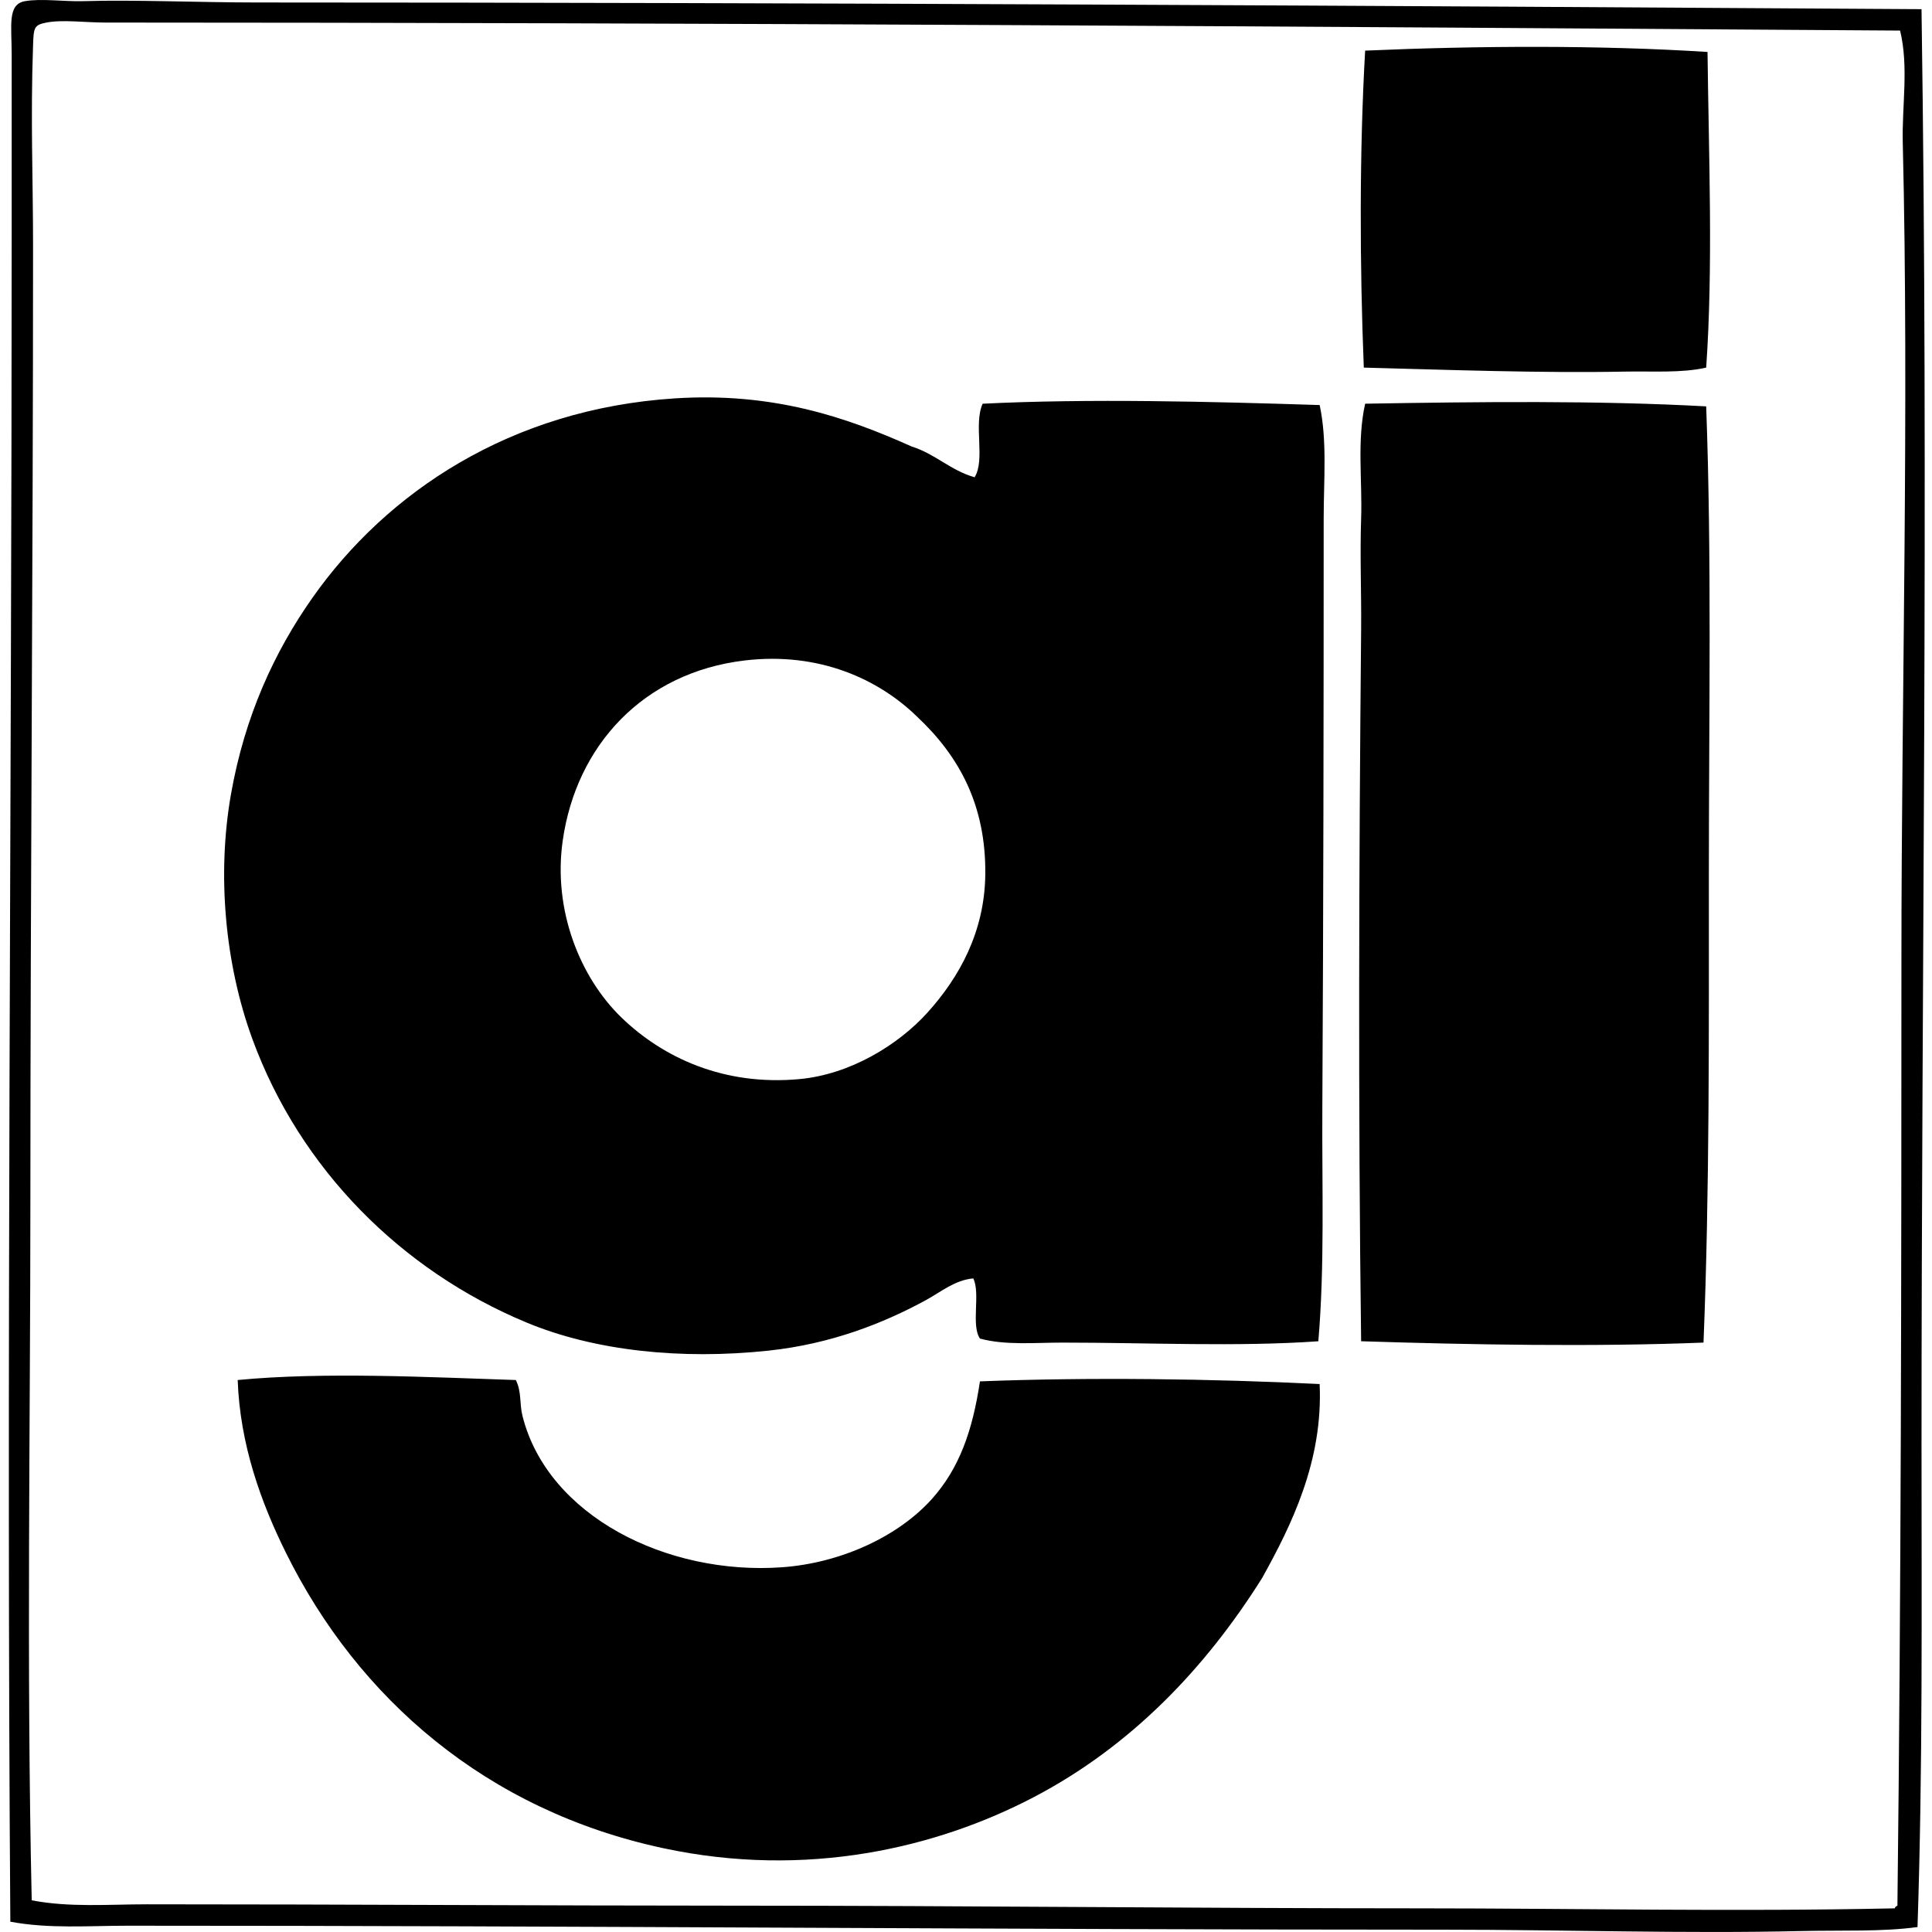
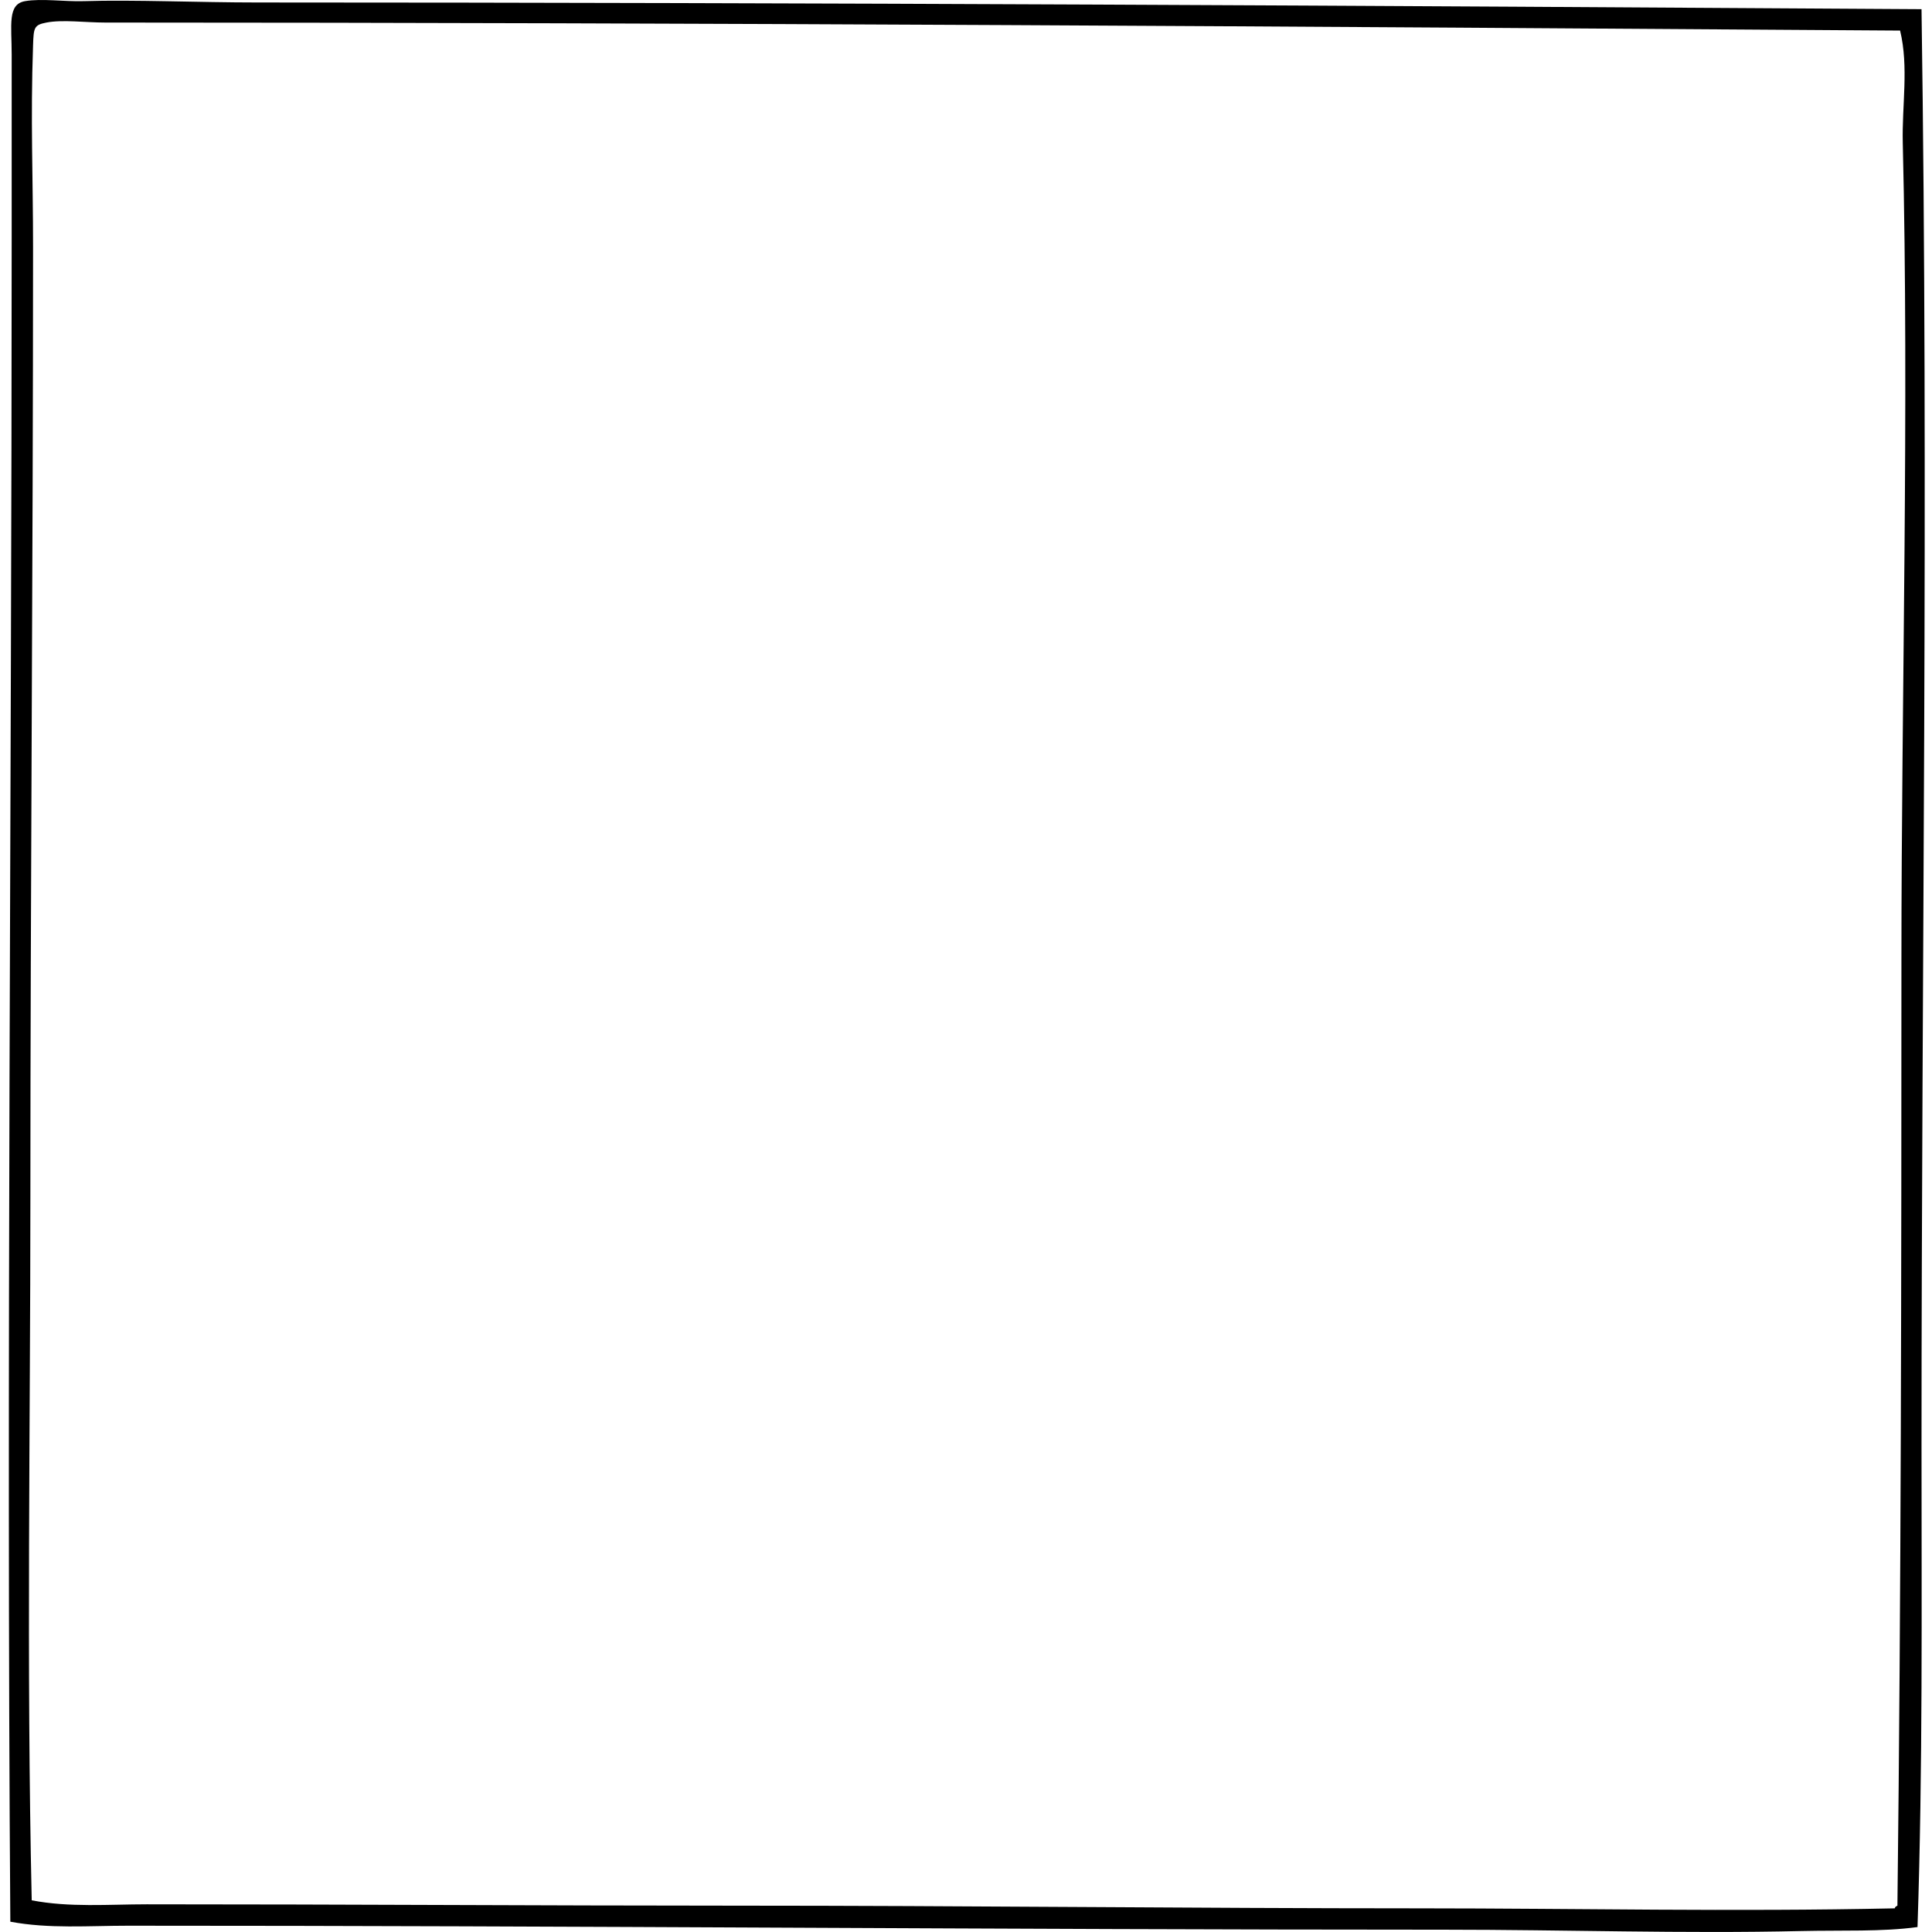
<svg xmlns="http://www.w3.org/2000/svg" width="200" height="200" fill="none" viewBox="0 0 200 200">
  <path fill="#000" fill-rule="evenodd" d="M198.915.95c.745 50.377 0 98.99 0 148.694 0 16.688.136 33.418-.415 49.843-3.687.504-7.783.316-12.046.413-12.173.282-24.48-.139-36.828-.139-46.402-.005-89.67-.415-136.374-.412-4.06 0-8.185.335-12.182-.416-.413-56.512.139-116.415.139-174.445V5.656C1.209 2.61.749.434 2.594.119c1.72-.297 4.049.063 6.09 0C13.76-.042 20.55.257 26.683.257c57.28.008 116.432.338 172.232.693ZM10.898 2.335c-2.078 0-4.421-.325-6.091 0-1.288.249-1.322.52-1.385 2.354-.269 7.706 0 13.636 0 20.906 0 32.399-.277 66.684-.277 98.44 0 23.842-.413 47.945.138 72.685 3.9.753 7.966.416 11.905.413 20.674 0 40.6.138 60.92.141 24.177 0 46.895.274 70.884.277 16.204.003 32.493.36 49.151 0 .027-.155.152-.213.277-.277.387-32.662.412-65.492.415-98.024.003-27.174.801-57.094.139-84.457-.095-3.905.634-7.847-.277-11.628-61.017-.415-123.78-.822-185.8-.83Z" clip-rule="evenodd" />
-   <path fill="#000" fill-rule="evenodd" d="M176.762 5.38c.125 10.771.59 22.235-.138 32.675-2.601.584-5.504.354-8.445.413-8.565.168-18.506-.189-26.998-.413-.424-10.595-.462-22.333.139-32.814 11.616-.51 24.316-.574 35.442.138Zm-75.87 44.027c1.132-1.83-.136-5.467.831-7.614 10.962-.546 23.621-.222 34.888.138.792 3.681.416 7.756.416 11.77 0 20.745-.028 40.705-.139 61.054-.044 8.146.252 16.298-.415 24.092-8.374.59-17.614.139-26.444.139-2.9-.003-5.916.299-8.583-.416-.945-1.363.074-4.686-.693-6.229-1.886.163-3.332 1.385-4.847 2.216-4.46 2.443-9.924 4.576-16.34 5.26-9.07.969-18.009.022-25.058-2.909-12.963-5.384-23.455-15.896-28.382-29.351-2.842-7.761-3.678-17.03-2.216-25.336 1.432-8.127 4.512-14.769 8.445-20.353 7.664-10.888 20.491-19.54 37.52-20.629 10.152-.648 17.722 1.942 24.505 4.986 2.462.77 3.997 2.465 6.512 3.182ZM77.077 68.372c-10.473 1.25-17.436 8.791-18.83 18.69-1.013 7.197 1.815 14.143 6.091 18.279 4.294 4.143 10.576 7.088 18.414 6.368 5.205-.477 10.201-3.488 13.292-6.922 3.233-3.593 5.886-8.29 5.953-14.26.08-7.184-2.71-12.258-7.06-16.336-3.942-3.85-10.1-6.741-17.86-5.819Zm99.547-26.304c.581 15.719.277 32.1.277 48.597 0 16.161.08 32.606-.554 48.319-11.215.451-24.131.227-35.443-.139-.313-23.875-.227-49.319 0-73.657.036-3.856-.13-7.686 0-11.49.136-3.985-.446-8.032.416-11.907 11.771-.2 24.122-.34 35.304.277ZM53.4 142.86c.62 1.269.355 2.404.693 3.739 2.603 10.318 14.926 16.5 26.859 15.644 6.151-.44 12.065-3.224 15.508-7.06 2.853-3.18 4.221-7.088 4.983-12.184 11.267-.443 24.122-.274 35.165.279.366 7.958-2.911 14.603-5.952 20.073-5.839 9.301-13.544 17.411-23.674 22.707-9.963 5.205-23.438 8.462-38.35 5.26-18.245-3.916-31.557-15.458-39.044-30.598-2.573-5.202-4.744-11.176-4.983-17.86 8.855-.856 19.73-.299 28.795 0Z" clip-rule="evenodd" />
</svg>